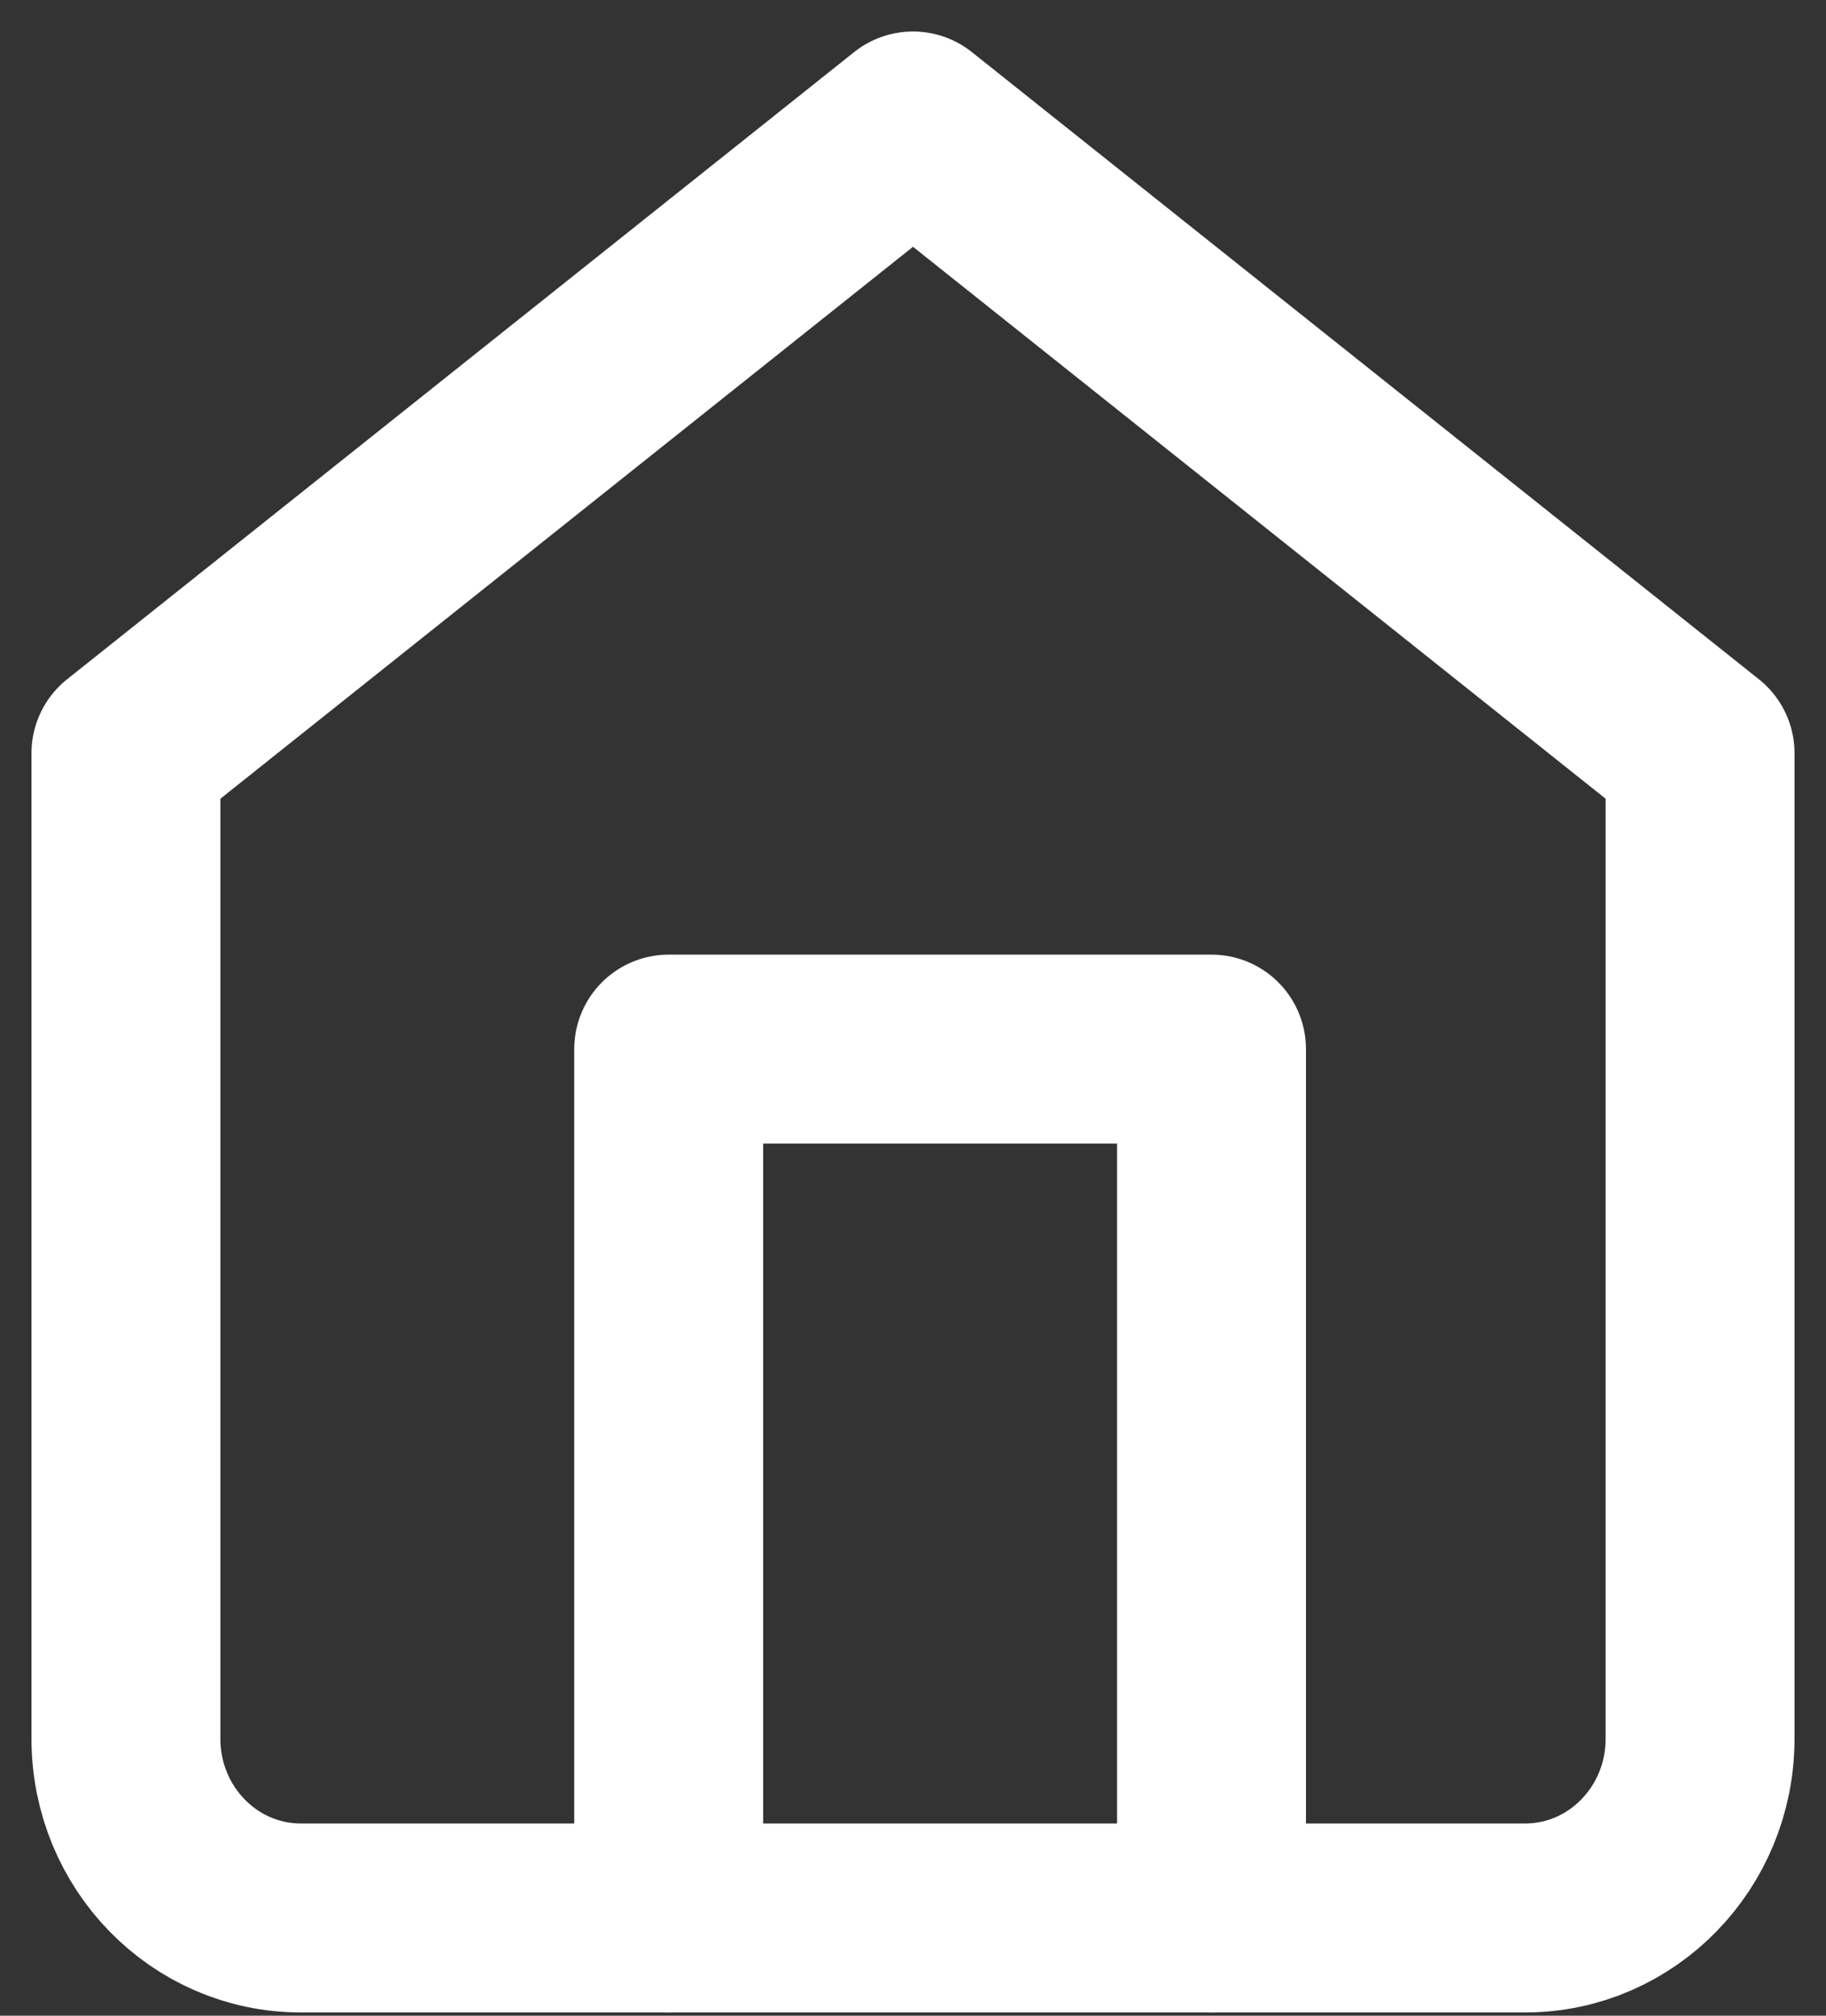
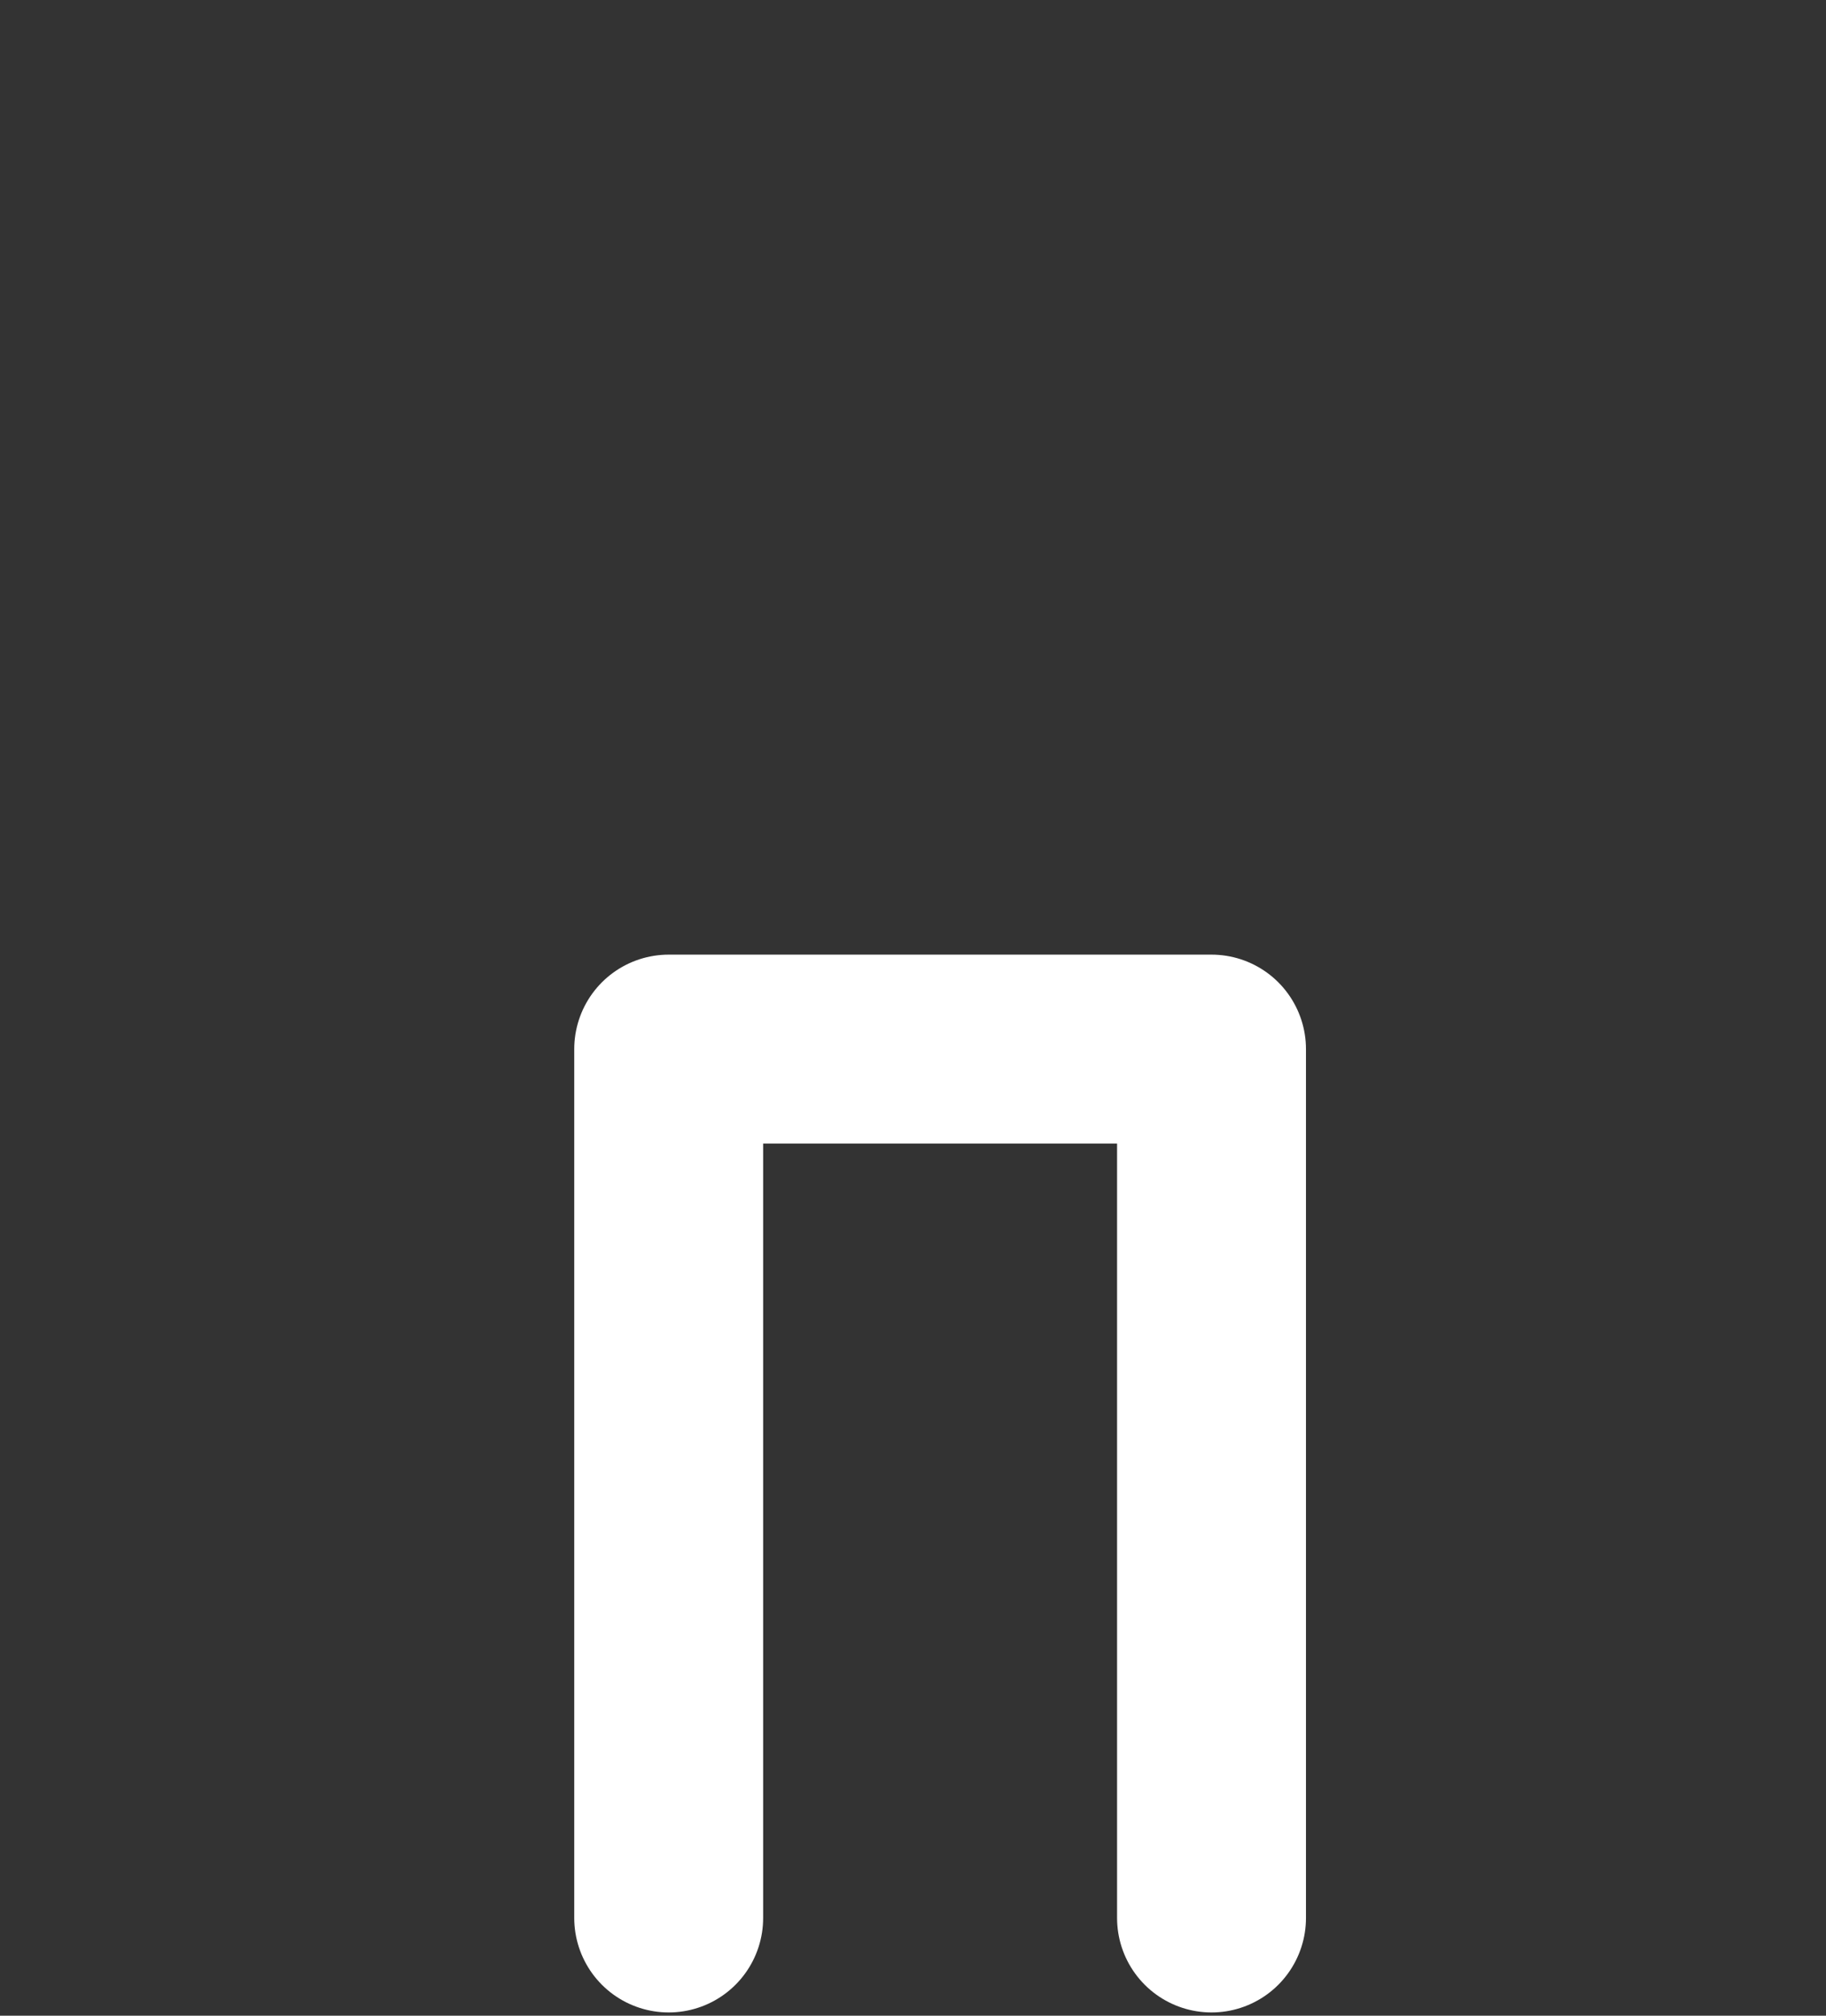
<svg xmlns="http://www.w3.org/2000/svg" width="29" height="32" viewBox="0 0 29 32">
  <rect x="0" y="0" width="29" height="32" fill="#333333" stroke="none" />
  <g fill="none" fill-rule="evenodd" stroke="#FFF" stroke-linecap="round" stroke-linejoin="round" stroke-width="3">
-     <path d="M2 11.957L14.5 2 27 11.957v15.646c0 1.572-1.244 2.845-2.778 2.845H4.778C3.244 30.448 2 29.175 2 27.603V11.957z" />
    <path d="M10.62 30.448V16.655h8.621v13.793" />
  </g>
</svg>